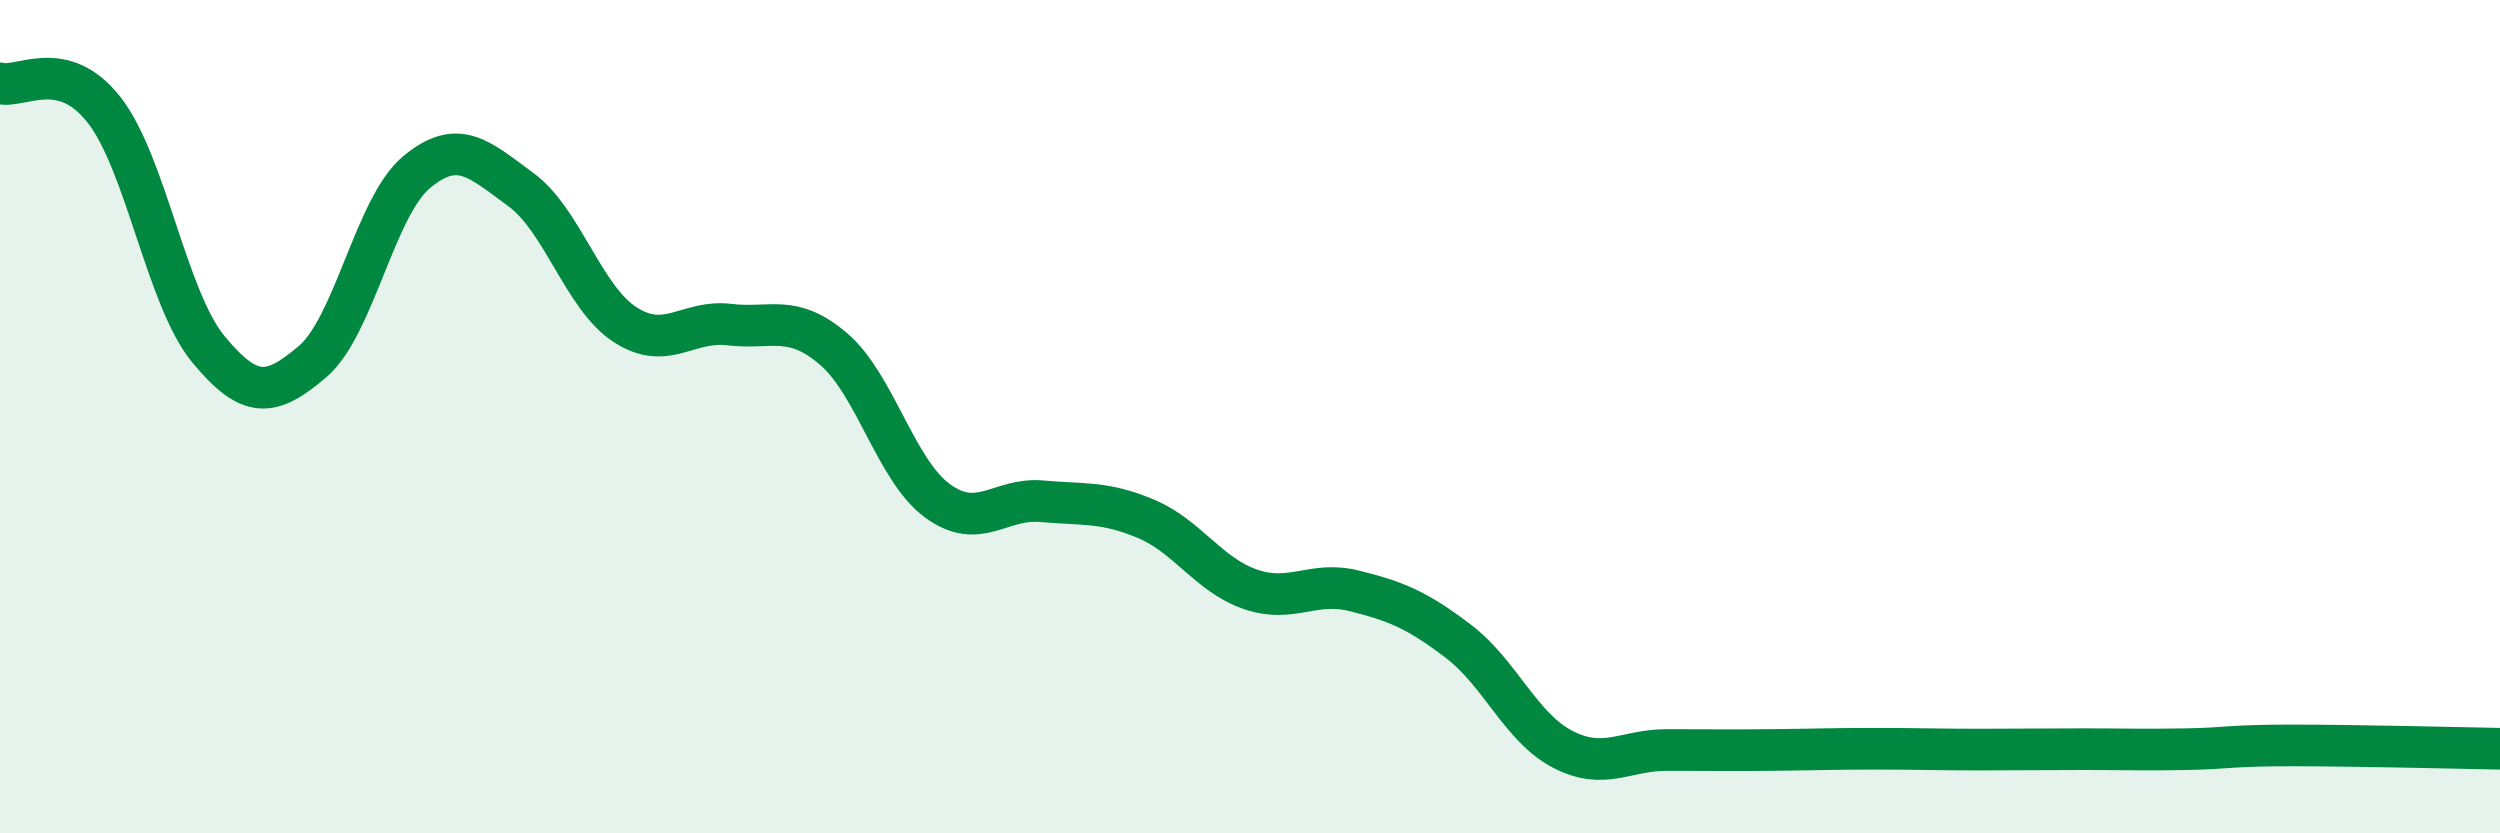
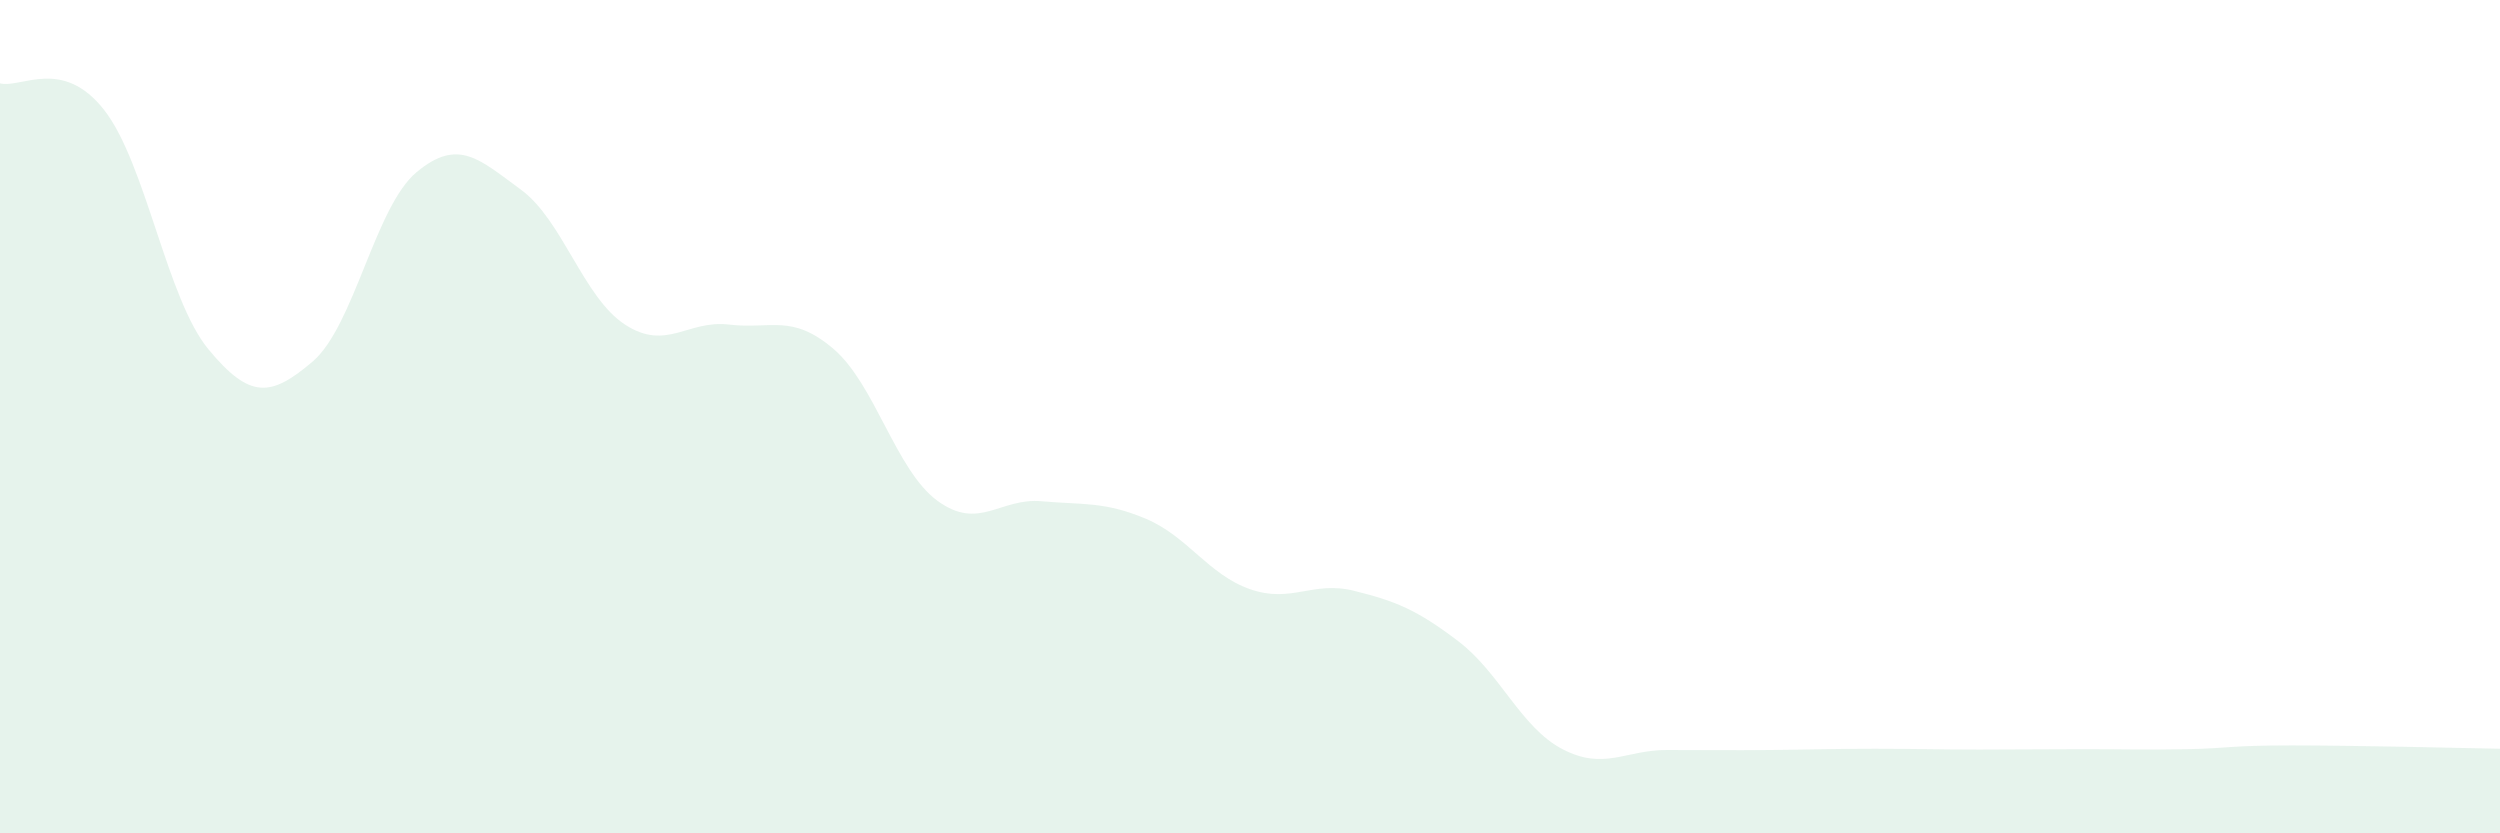
<svg xmlns="http://www.w3.org/2000/svg" width="60" height="20" viewBox="0 0 60 20">
  <path d="M 0,2 C 0.5,2.13 1.5,1.36 2.5,2.64 C 3.5,3.92 4,7.17 5,8.38 C 6,9.59 6.5,9.53 7.5,8.68 C 8.5,7.83 9,4.96 10,4.13 C 11,3.3 11.5,3.82 12.5,4.55 C 13.5,5.28 14,7.14 15,7.79 C 16,8.44 16.5,7.67 17.5,7.79 C 18.5,7.91 19,7.52 20,8.37 C 21,9.22 21.5,11.29 22.5,12.02 C 23.5,12.75 24,11.94 25,12.03 C 26,12.12 26.5,12.03 27.5,12.45 C 28.5,12.87 29,13.79 30,14.14 C 31,14.49 31.5,13.93 32.5,14.18 C 33.5,14.43 34,14.63 35,15.39 C 36,16.15 36.5,17.46 37.5,17.98 C 38.5,18.5 39,18 40,18 C 41,18 41.5,18.01 42.5,18 C 43.5,17.99 44,17.97 45,17.97 C 46,17.97 46.5,17.99 47.5,17.99 C 48.5,17.99 49,17.98 50,17.98 C 51,17.98 51.5,18 52.5,17.98 C 53.5,17.96 53.5,17.89 55,17.89 C 56.5,17.89 59,17.95 60,17.97L60 20L0 20Z" fill="#008740" opacity="0.1" stroke-linecap="round" stroke-linejoin="round" />
-   <path d="M 0,2 C 0.5,2.13 1.5,1.36 2.5,2.64 C 3.5,3.92 4,7.17 5,8.38 C 6,9.59 6.5,9.53 7.5,8.68 C 8.5,7.83 9,4.96 10,4.13 C 11,3.3 11.5,3.82 12.5,4.55 C 13.5,5.28 14,7.14 15,7.79 C 16,8.44 16.5,7.67 17.5,7.79 C 18.5,7.91 19,7.52 20,8.37 C 21,9.22 21.5,11.29 22.5,12.02 C 23.5,12.75 24,11.94 25,12.03 C 26,12.12 26.5,12.03 27.5,12.45 C 28.5,12.87 29,13.79 30,14.14 C 31,14.49 31.5,13.93 32.5,14.18 C 33.5,14.43 34,14.63 35,15.39 C 36,16.15 36.5,17.46 37.5,17.98 C 38.5,18.5 39,18 40,18 C 41,18 41.5,18.01 42.5,18 C 43.5,17.99 44,17.97 45,17.97 C 46,17.97 46.5,17.99 47.5,17.99 C 48.5,17.99 49,17.98 50,17.98 C 51,17.98 51.5,18 52.5,17.98 C 53.5,17.96 53.5,17.89 55,17.89 C 56.5,17.89 59,17.95 60,17.97" stroke="#008740" stroke-width="1" fill="none" stroke-linecap="round" stroke-linejoin="round" />
</svg>